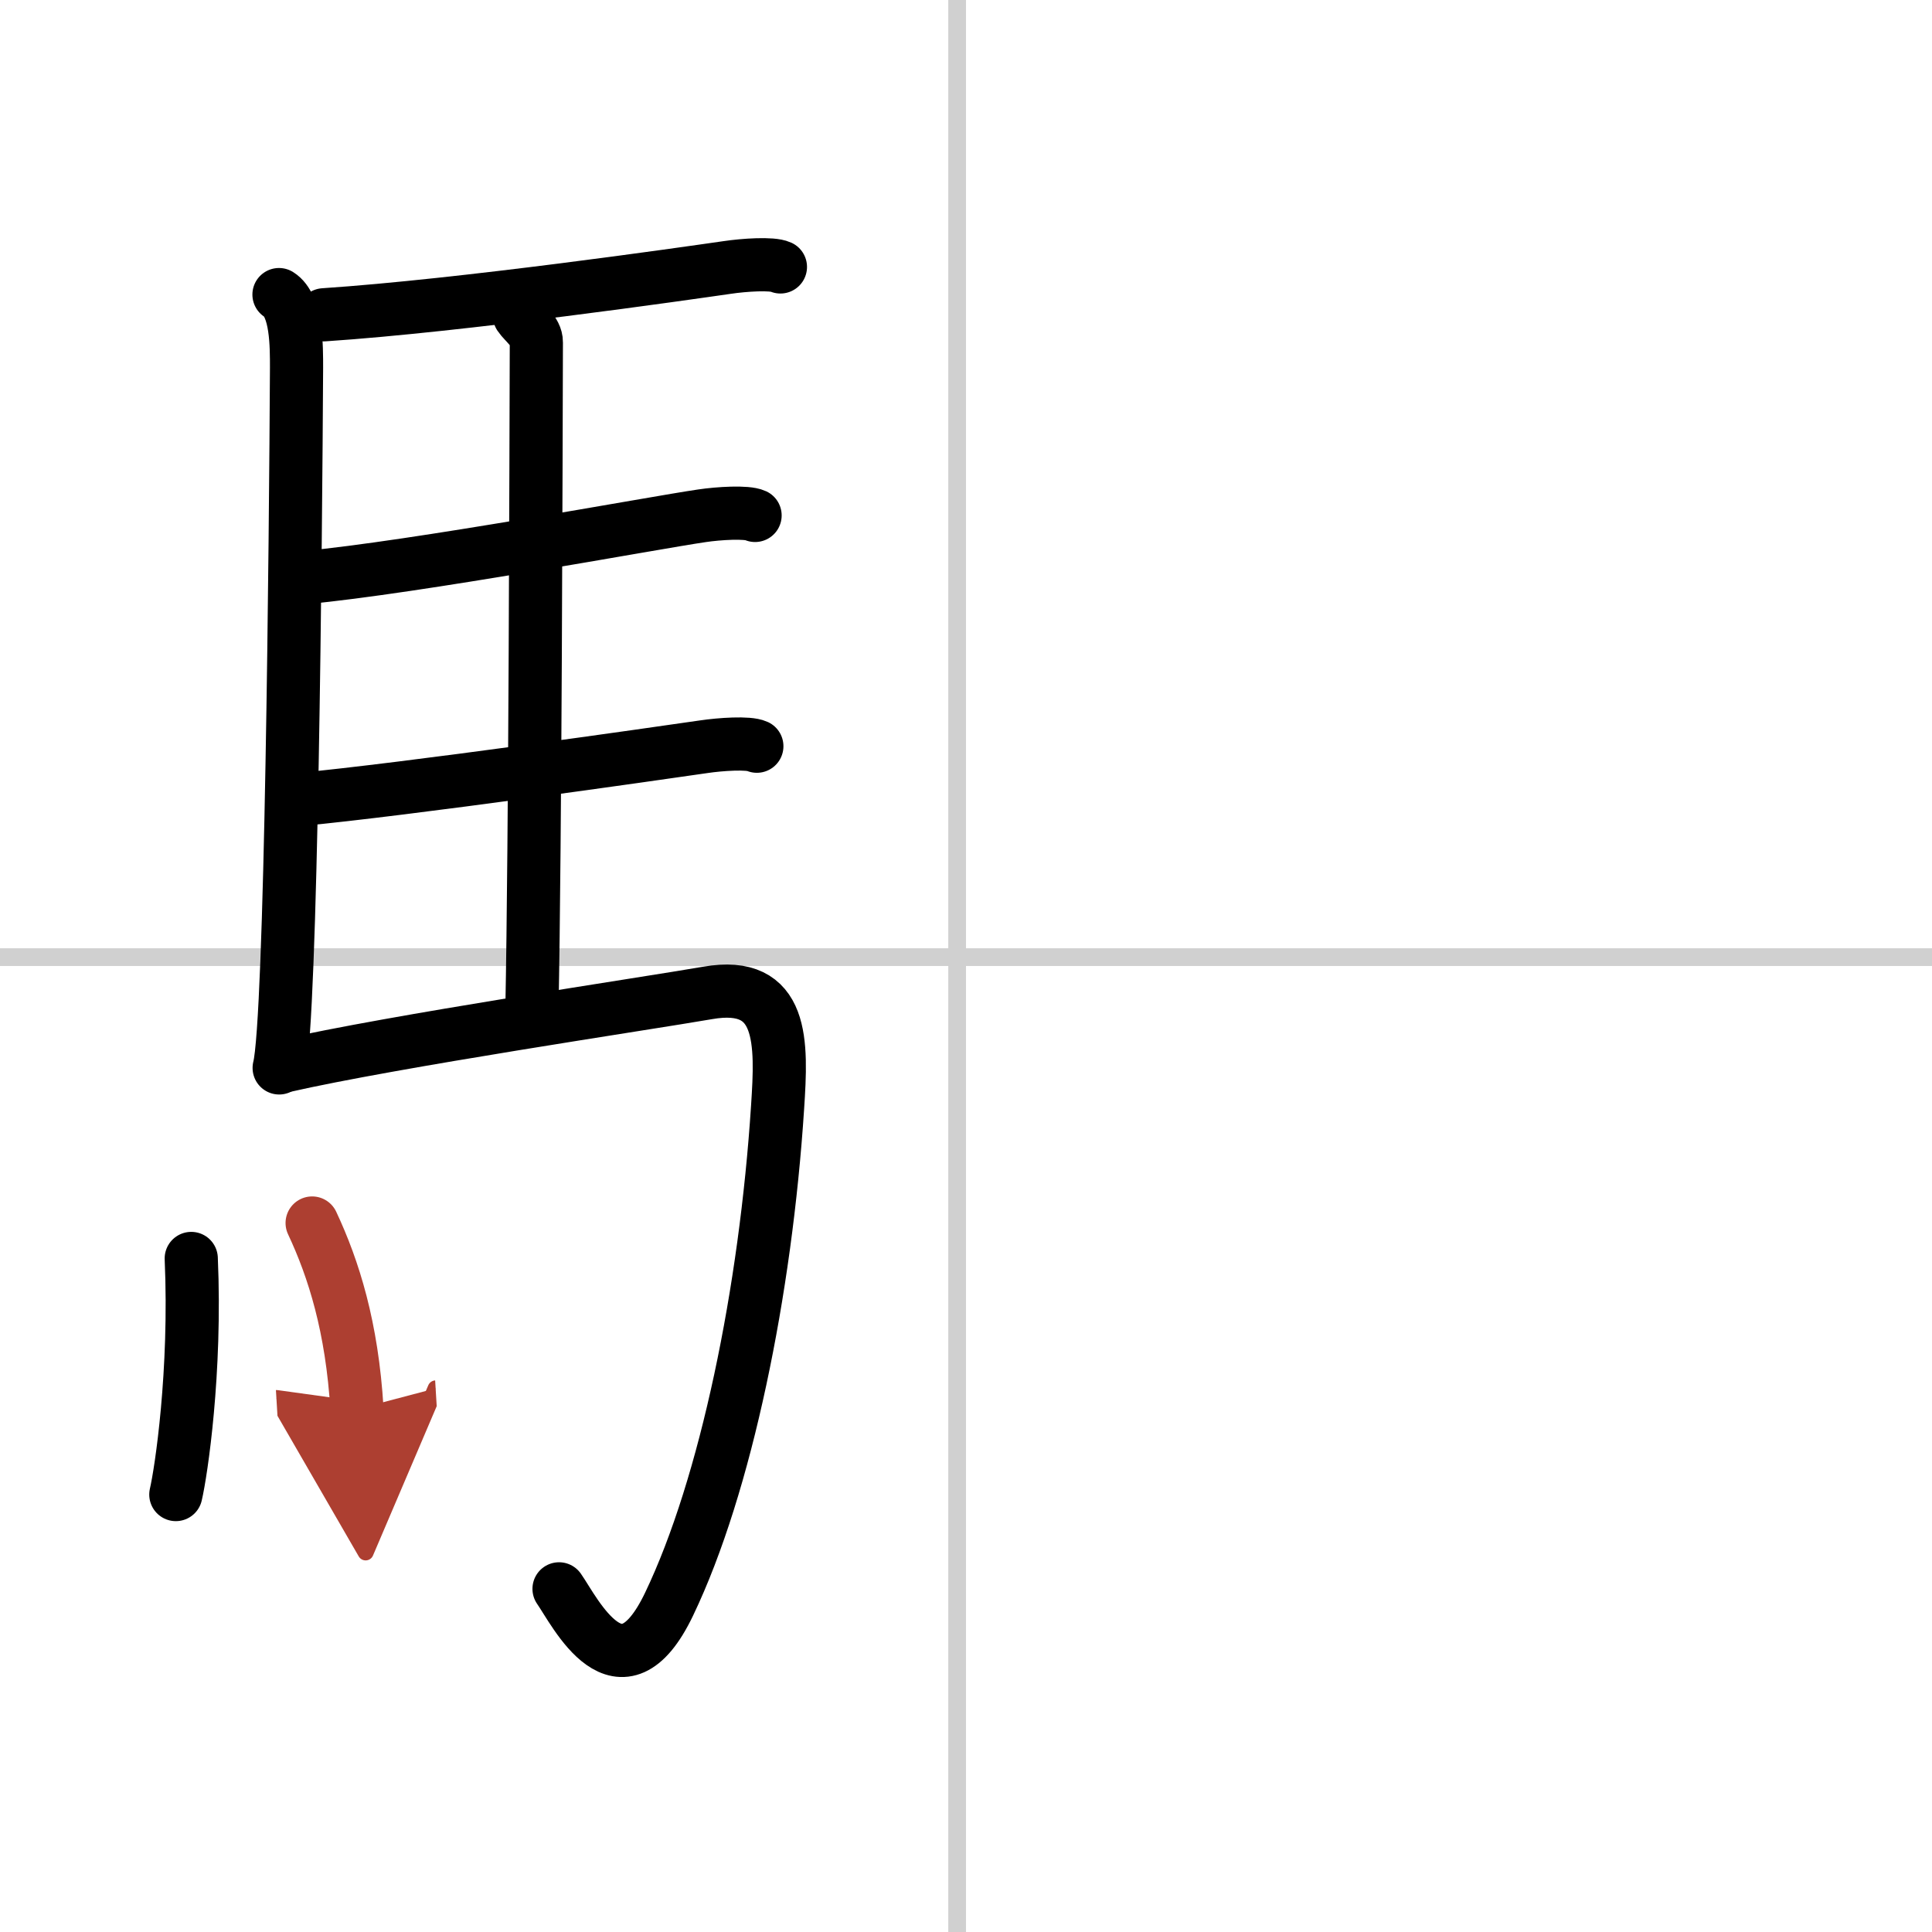
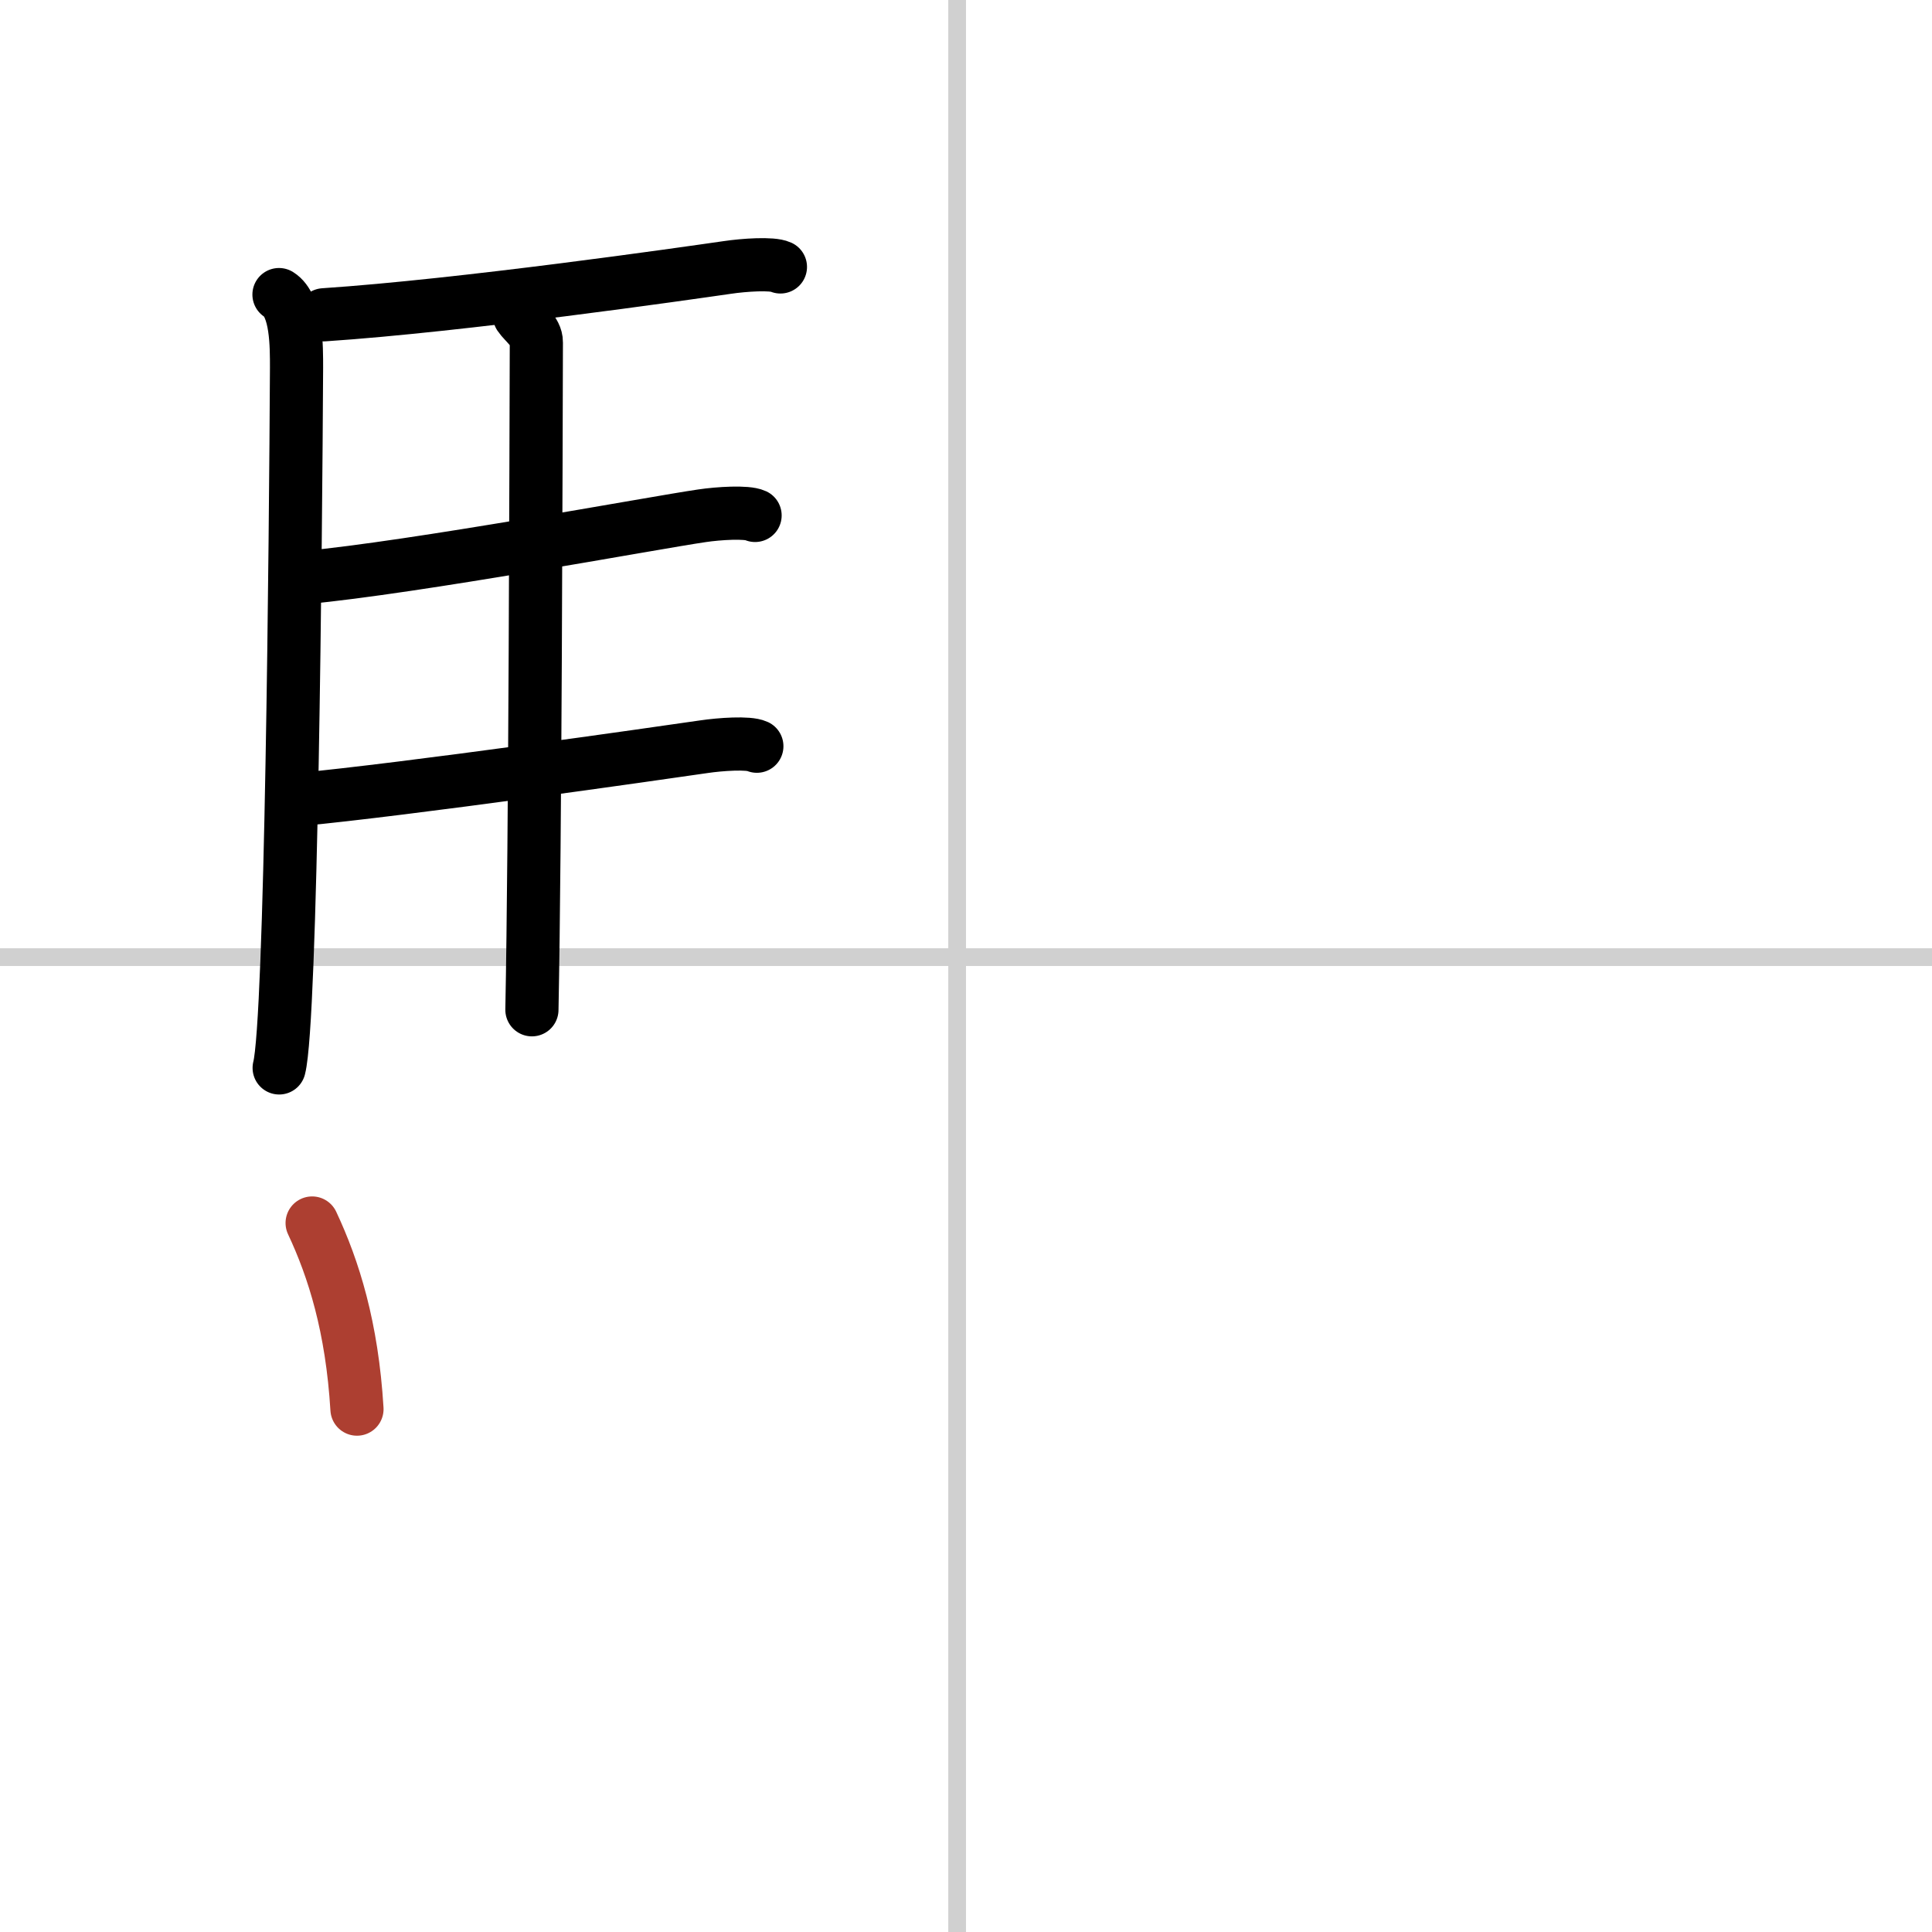
<svg xmlns="http://www.w3.org/2000/svg" width="400" height="400" viewBox="0 0 109 109">
  <defs>
    <marker id="a" markerWidth="4" orient="auto" refX="1" refY="5" viewBox="0 0 10 10">
-       <polyline points="0 0 10 5 0 10 1 5" fill="#ad3f31" stroke="#ad3f31" />
-     </marker>
+       </marker>
  </defs>
  <g fill="none" stroke="#000" stroke-linecap="round" stroke-linejoin="round" stroke-width="3">
    <rect width="100%" height="100%" fill="#fff" stroke="#fff" />
    <line x1="54" x2="54" y2="109" stroke="#d0d0d0" stroke-width="1" />
    <line x2="109" y1="54" y2="54" stroke="#d0d0d0" stroke-width="1" />
    <path d="m15.74 16.62c1.01 0.63 0.99 2.96 0.99 4.13-0.05 9.56-0.29 36.83-0.98 39.5" />
    <path d="m18.27 17.76c7.82-0.52 20.4-2.33 22.76-2.67 0.94-0.14 2.53-0.25 3-0.03" />
    <path d="m29.31 17.82c0.25 0.38 0.96 0.88 0.95 1.49-0.02 6.17-0.06 27.96-0.25 37.66" />
    <path d="m17.16 32.59c6.26-0.58 19.75-3.1 22.44-3.49 0.94-0.14 2.53-0.24 3-0.02" />
    <path d="m16.76 45.12c6.26-0.59 20.25-2.6 22.94-2.99 0.94-0.14 2.53-0.25 3-0.03" />
-     <path d="m15.99 60.15c6.17-1.41 20.54-3.54 23.93-4.13 4.33-0.76 4.19 2.81 3.95 6.45-0.67 10.34-2.91 21.33-6.12 28.03-2.75 5.75-5.32 0.41-6.21-0.86" />
-     <path d="m10.79 71c0.28 6.41-0.57 12.04-0.87 13.32" />
    <path d="m17.61 69c1.22 2.6 2.25 5.87 2.53 10.5" marker-end="url(#a)" stroke="#ad3f31" />
  </g>
</svg>